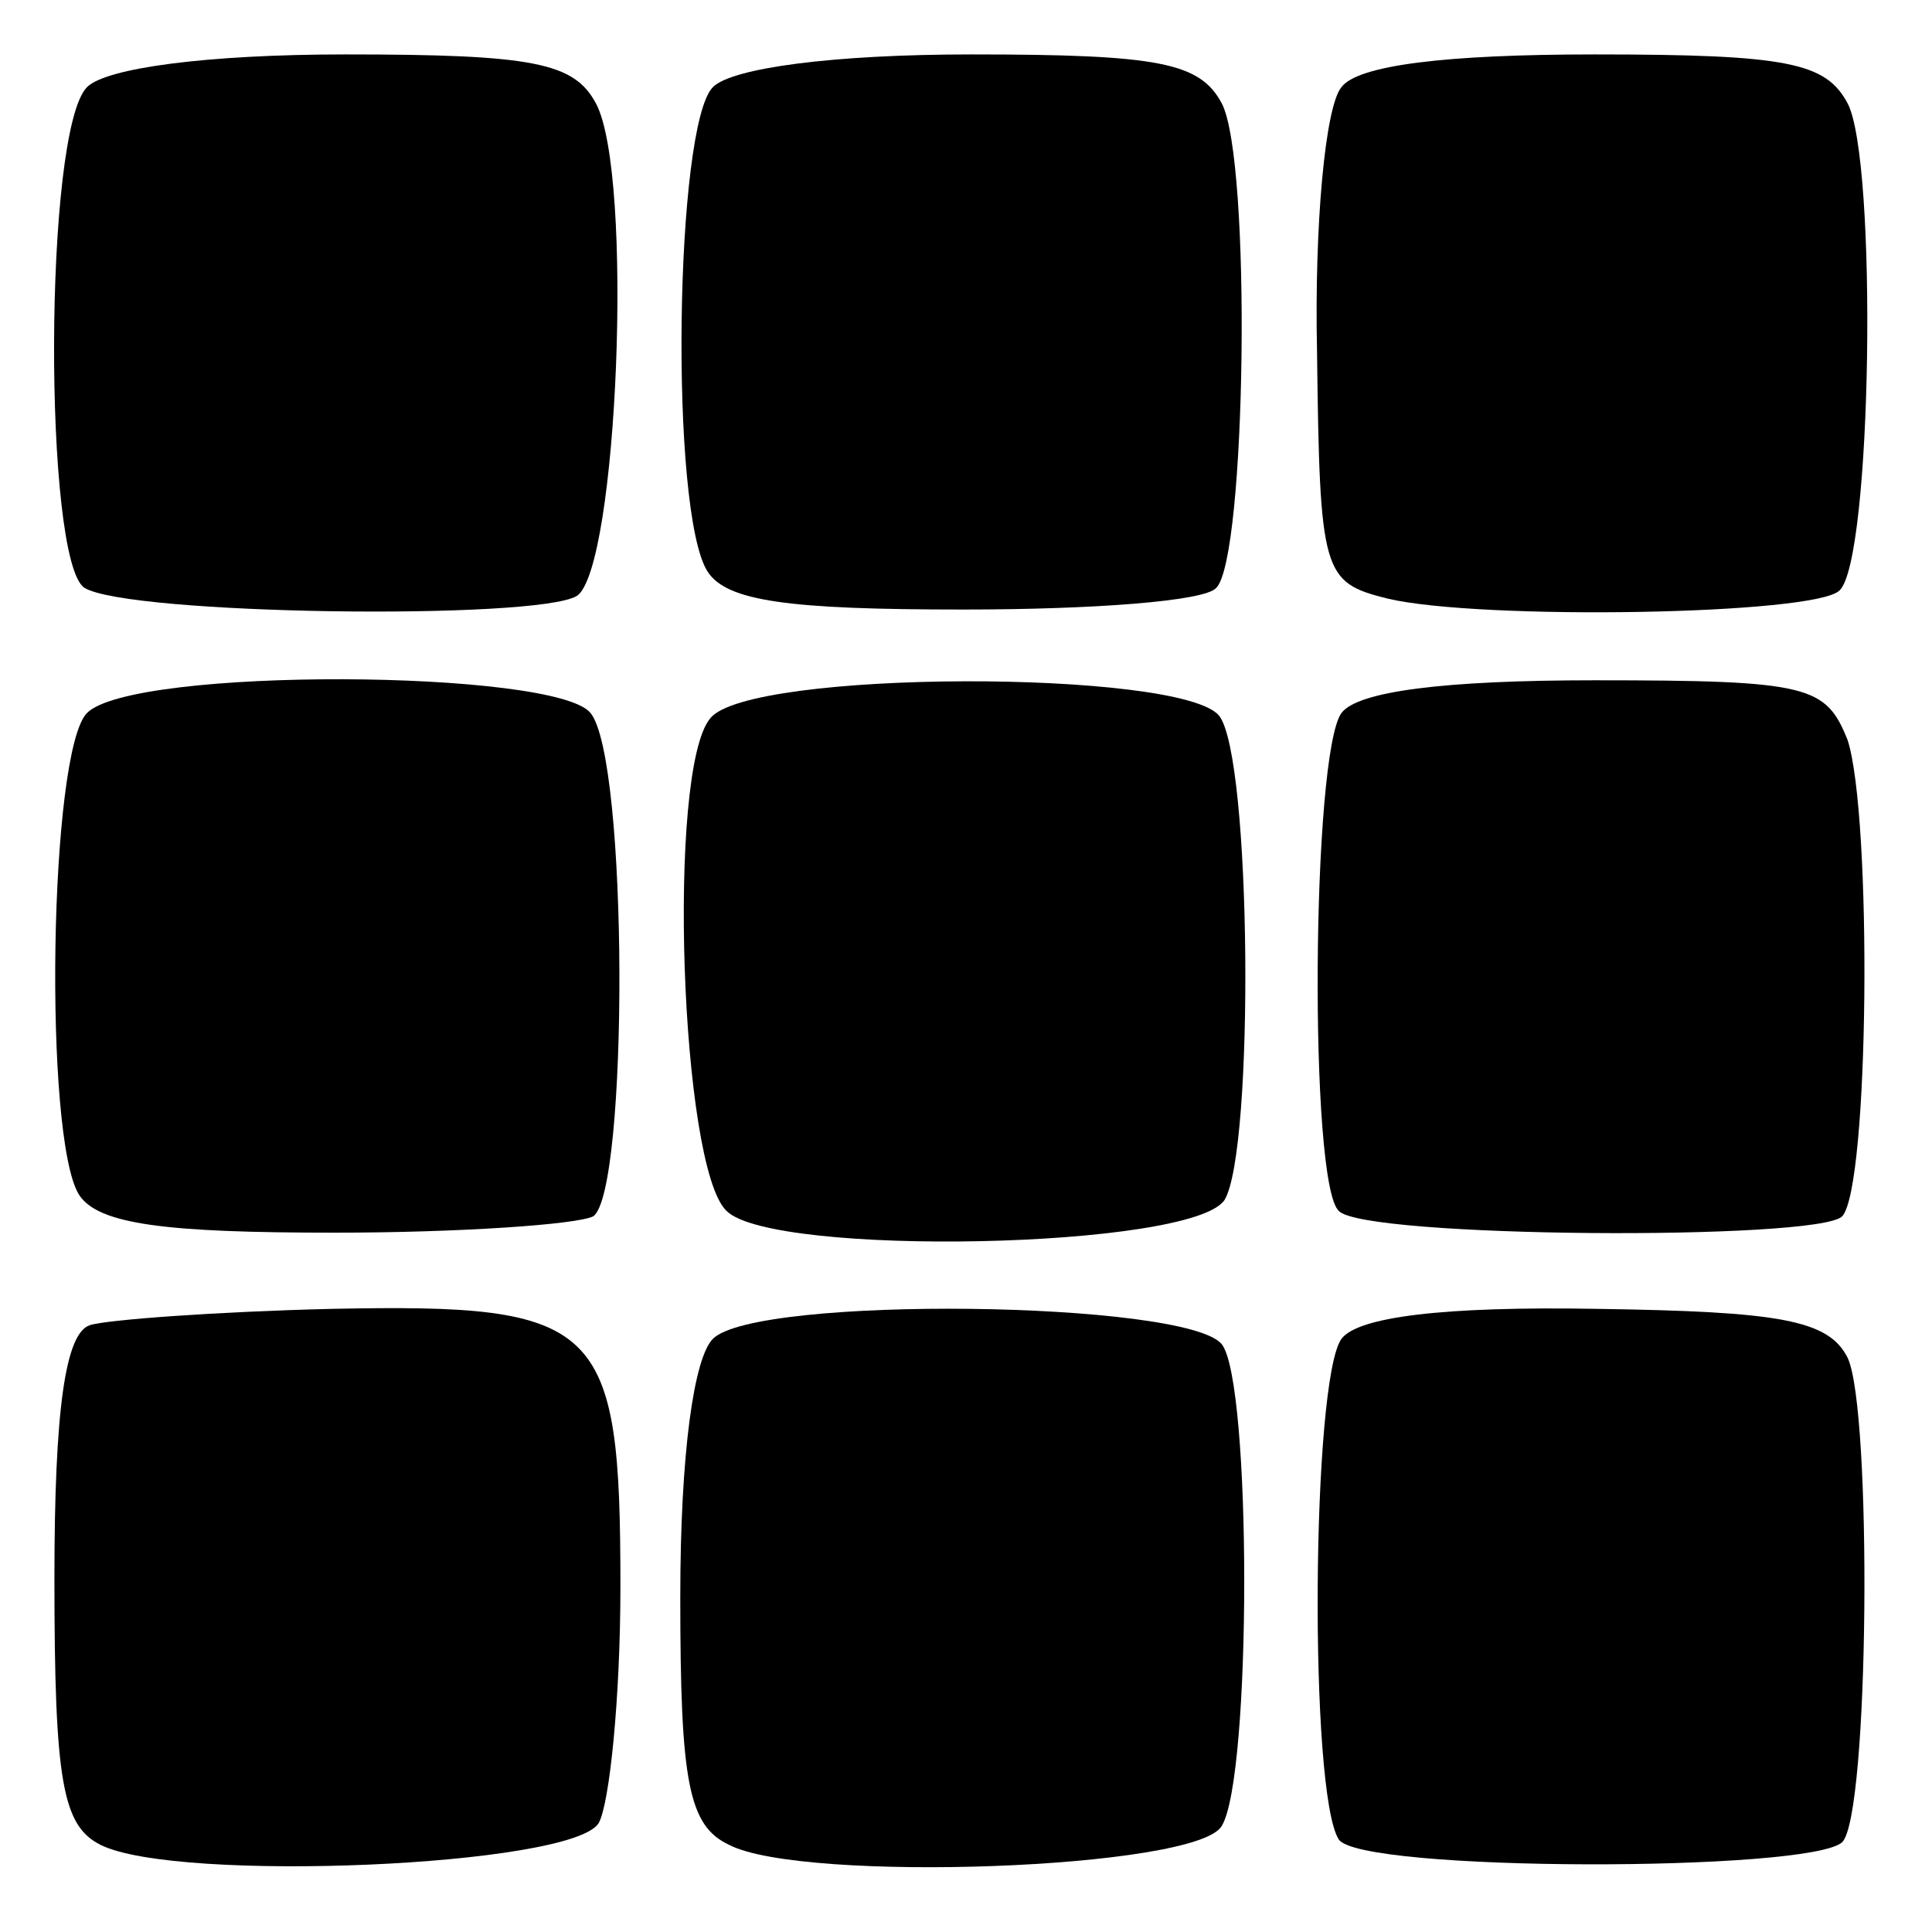
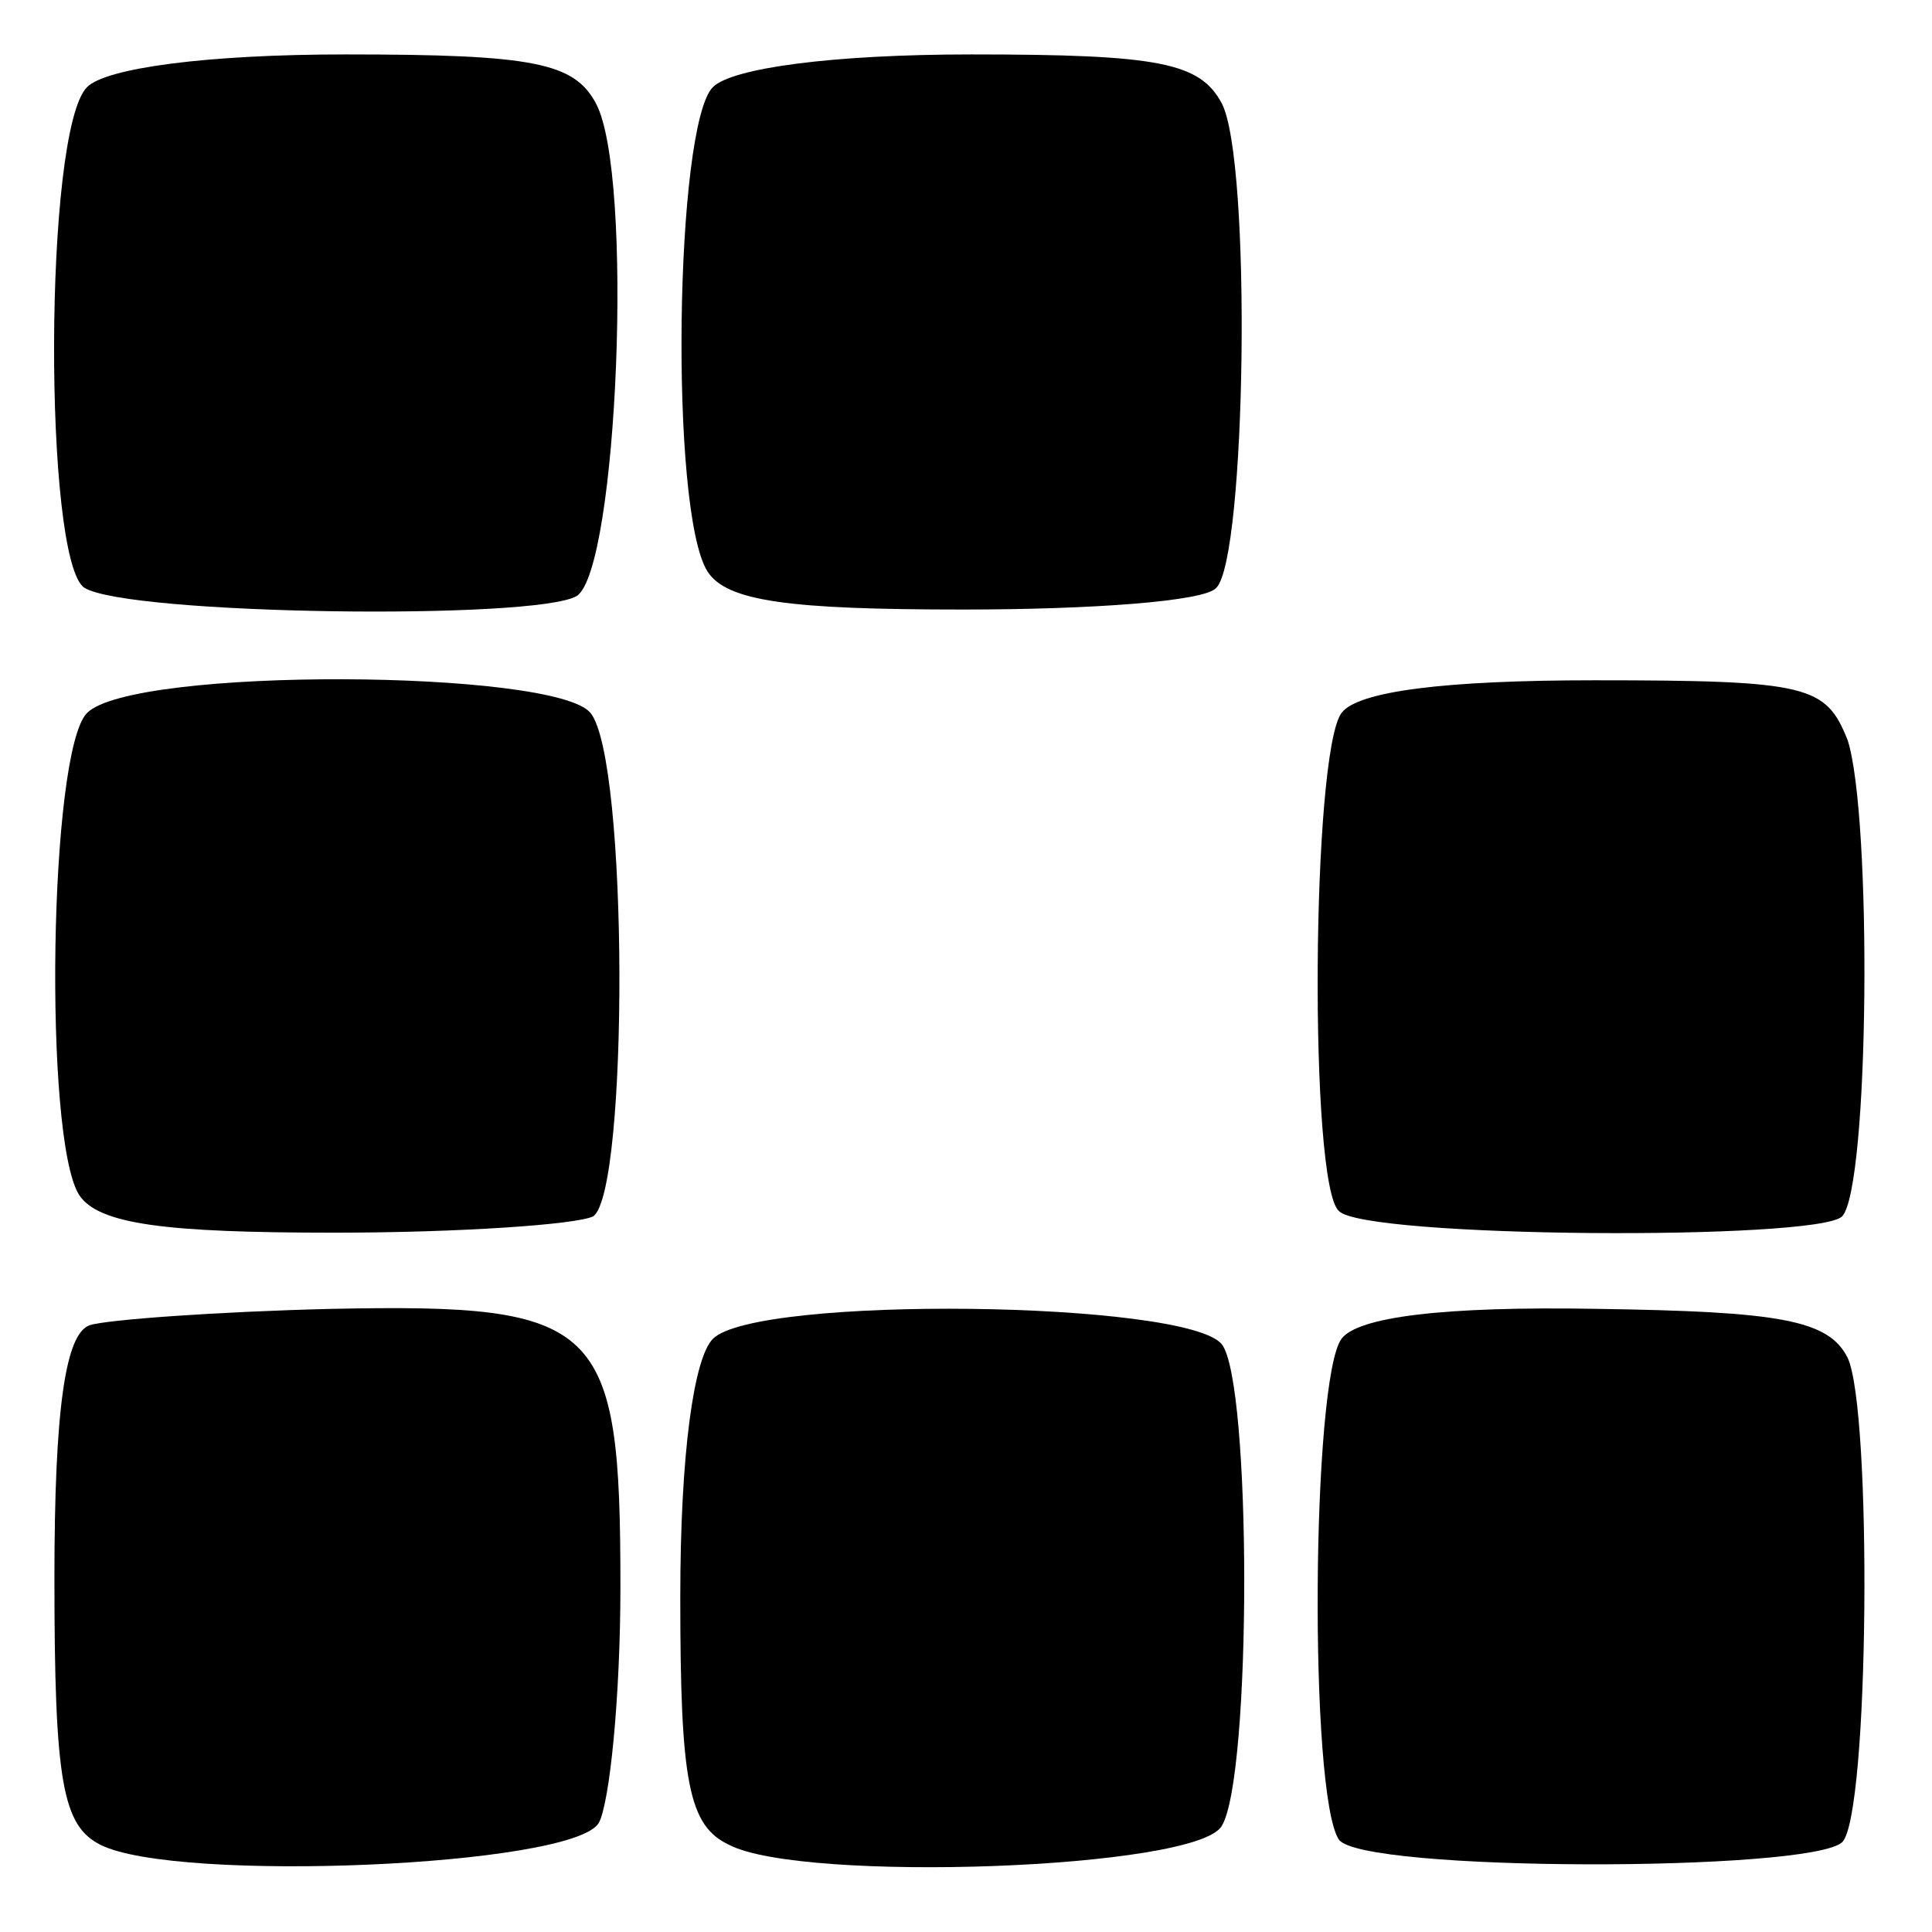
<svg xmlns="http://www.w3.org/2000/svg" version="1.0" width="71pt" height="71pt" viewBox="0 0 71 71" preserveAspectRatio="xMidYMid meet">
  <g transform="translate(0,71) scale(0.1,-0.1)" fill="#000000" stroke="none">
    <path d="M32 678 c-16 -16 -16 -174 -1 -184 16 -10 166 -12 181 -3 15 10 21 155 7 181 -8 15 -23 18 -92 18 -51 0 -88 -5 -95 -12z" />
    <path d="M262 678 c-14 -14 -16 -156 -2 -178 7 -11 30 -14 94 -14 47 0 89 3 93 8 11 11 13 157 2 178 -8 15 -23 18 -92 18 -51 0 -88 -5 -95 -12z" />
-     <path d="M493 678 c-6 -7 -10 -51 -9 -97 1 -82 2 -85 26 -91 34 -8 157 -6 166 3 12 11 14 158 3 179 -8 15 -22 18 -93 18 -55 0 -87 -4 -93 -12z" />
    <path d="M32 448 c-14 -14 -16 -156 -3 -177 7 -11 32 -14 94 -14 46 0 89 3 95 6 13 9 13 168 -1 185 -13 16 -168 17 -185 0z" />
-     <path d="M261 446 c-16 -19 -11 -165 6 -181 17 -17 171 -14 183 4 11 18 10 163 -2 178 -14 17 -173 17 -187 -1z" />
    <path d="M493 448 c-11 -15 -12 -173 -1 -183 9 -10 176 -11 185 -2 10 11 11 147 2 175 -8 20 -14 22 -93 22 -55 0 -87 -4 -93 -12z" />
    <path d="M33 223 c-9 -3 -13 -31 -13 -93 0 -75 3 -91 17 -98 28 -14 173 -8 183 8 4 7 8 46 8 87 0 97 -7 104 -106 102 -42 -1 -83 -4 -89 -6z" />
    <path d="M262 218 c-7 -7 -12 -42 -12 -95 0 -68 3 -84 18 -91 27 -14 172 -9 181 7 11 18 11 163 0 177 -13 16 -171 18 -187 2z" />
    <path d="M493 218 c-11 -15 -12 -167 -1 -184 8 -12 173 -12 185 -1 10 10 11 159 2 178 -7 14 -25 17 -92 18 -57 1 -88 -3 -94 -11z" />
  </g>
</svg>